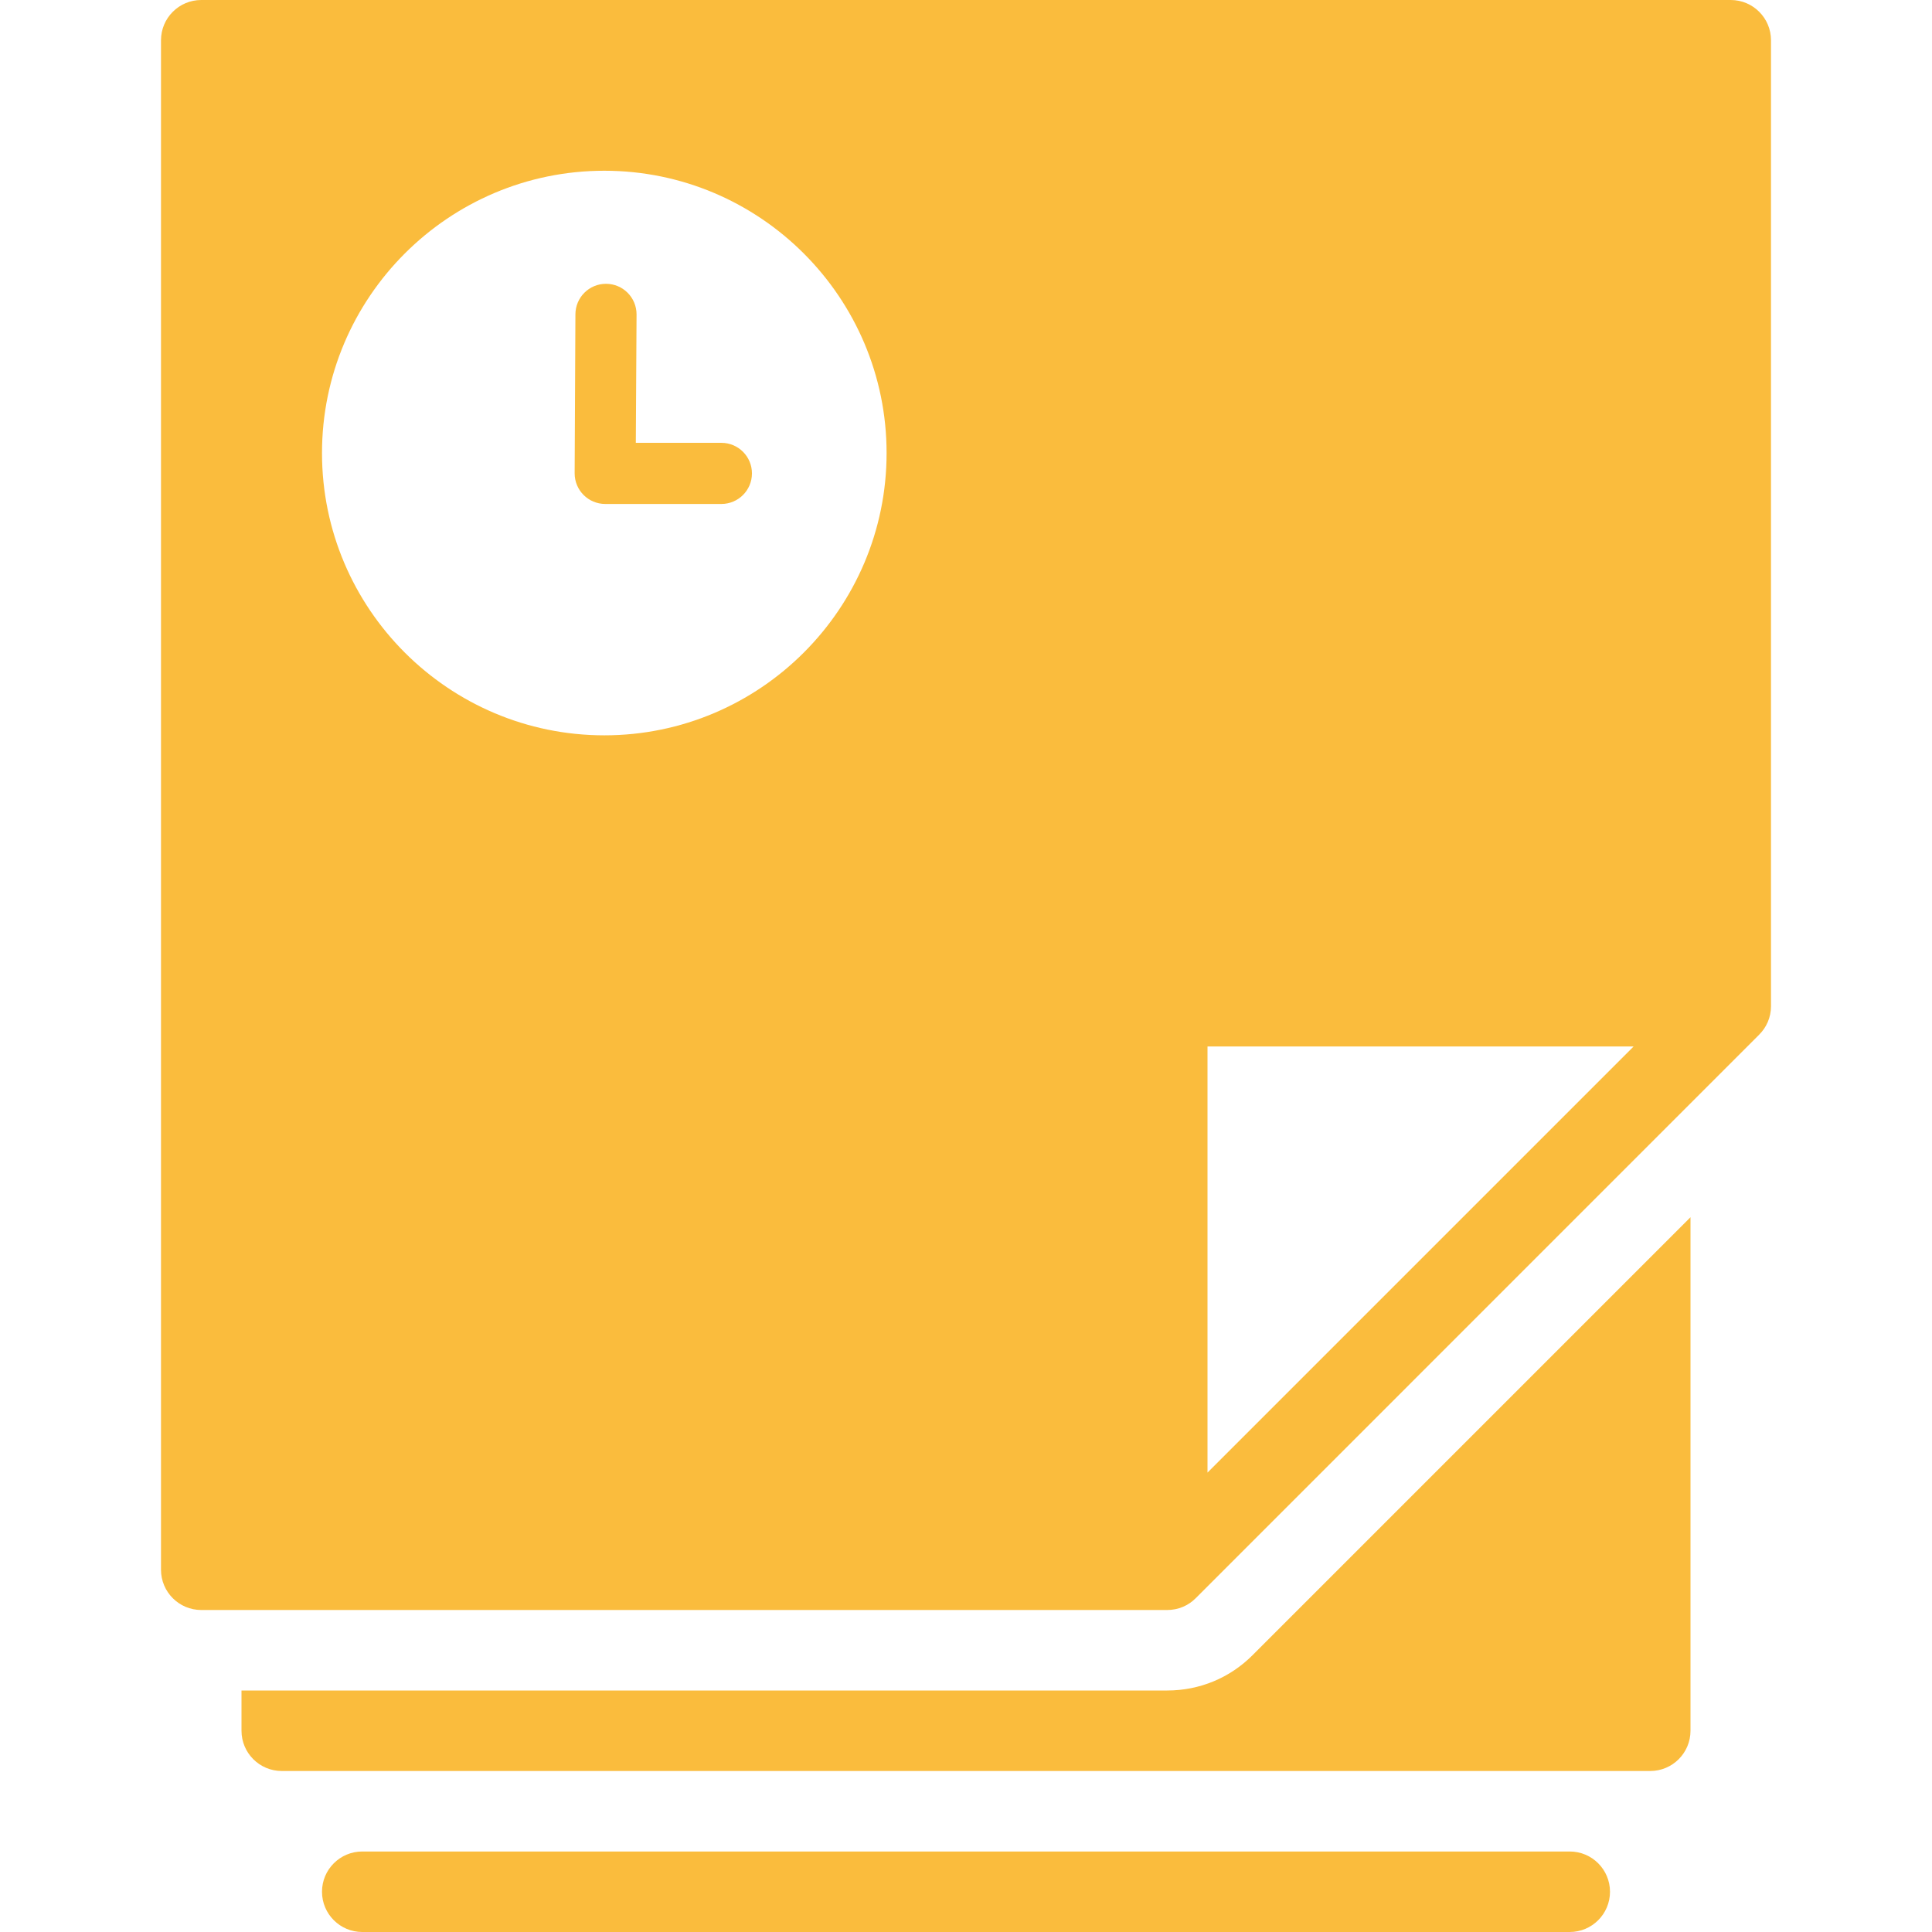
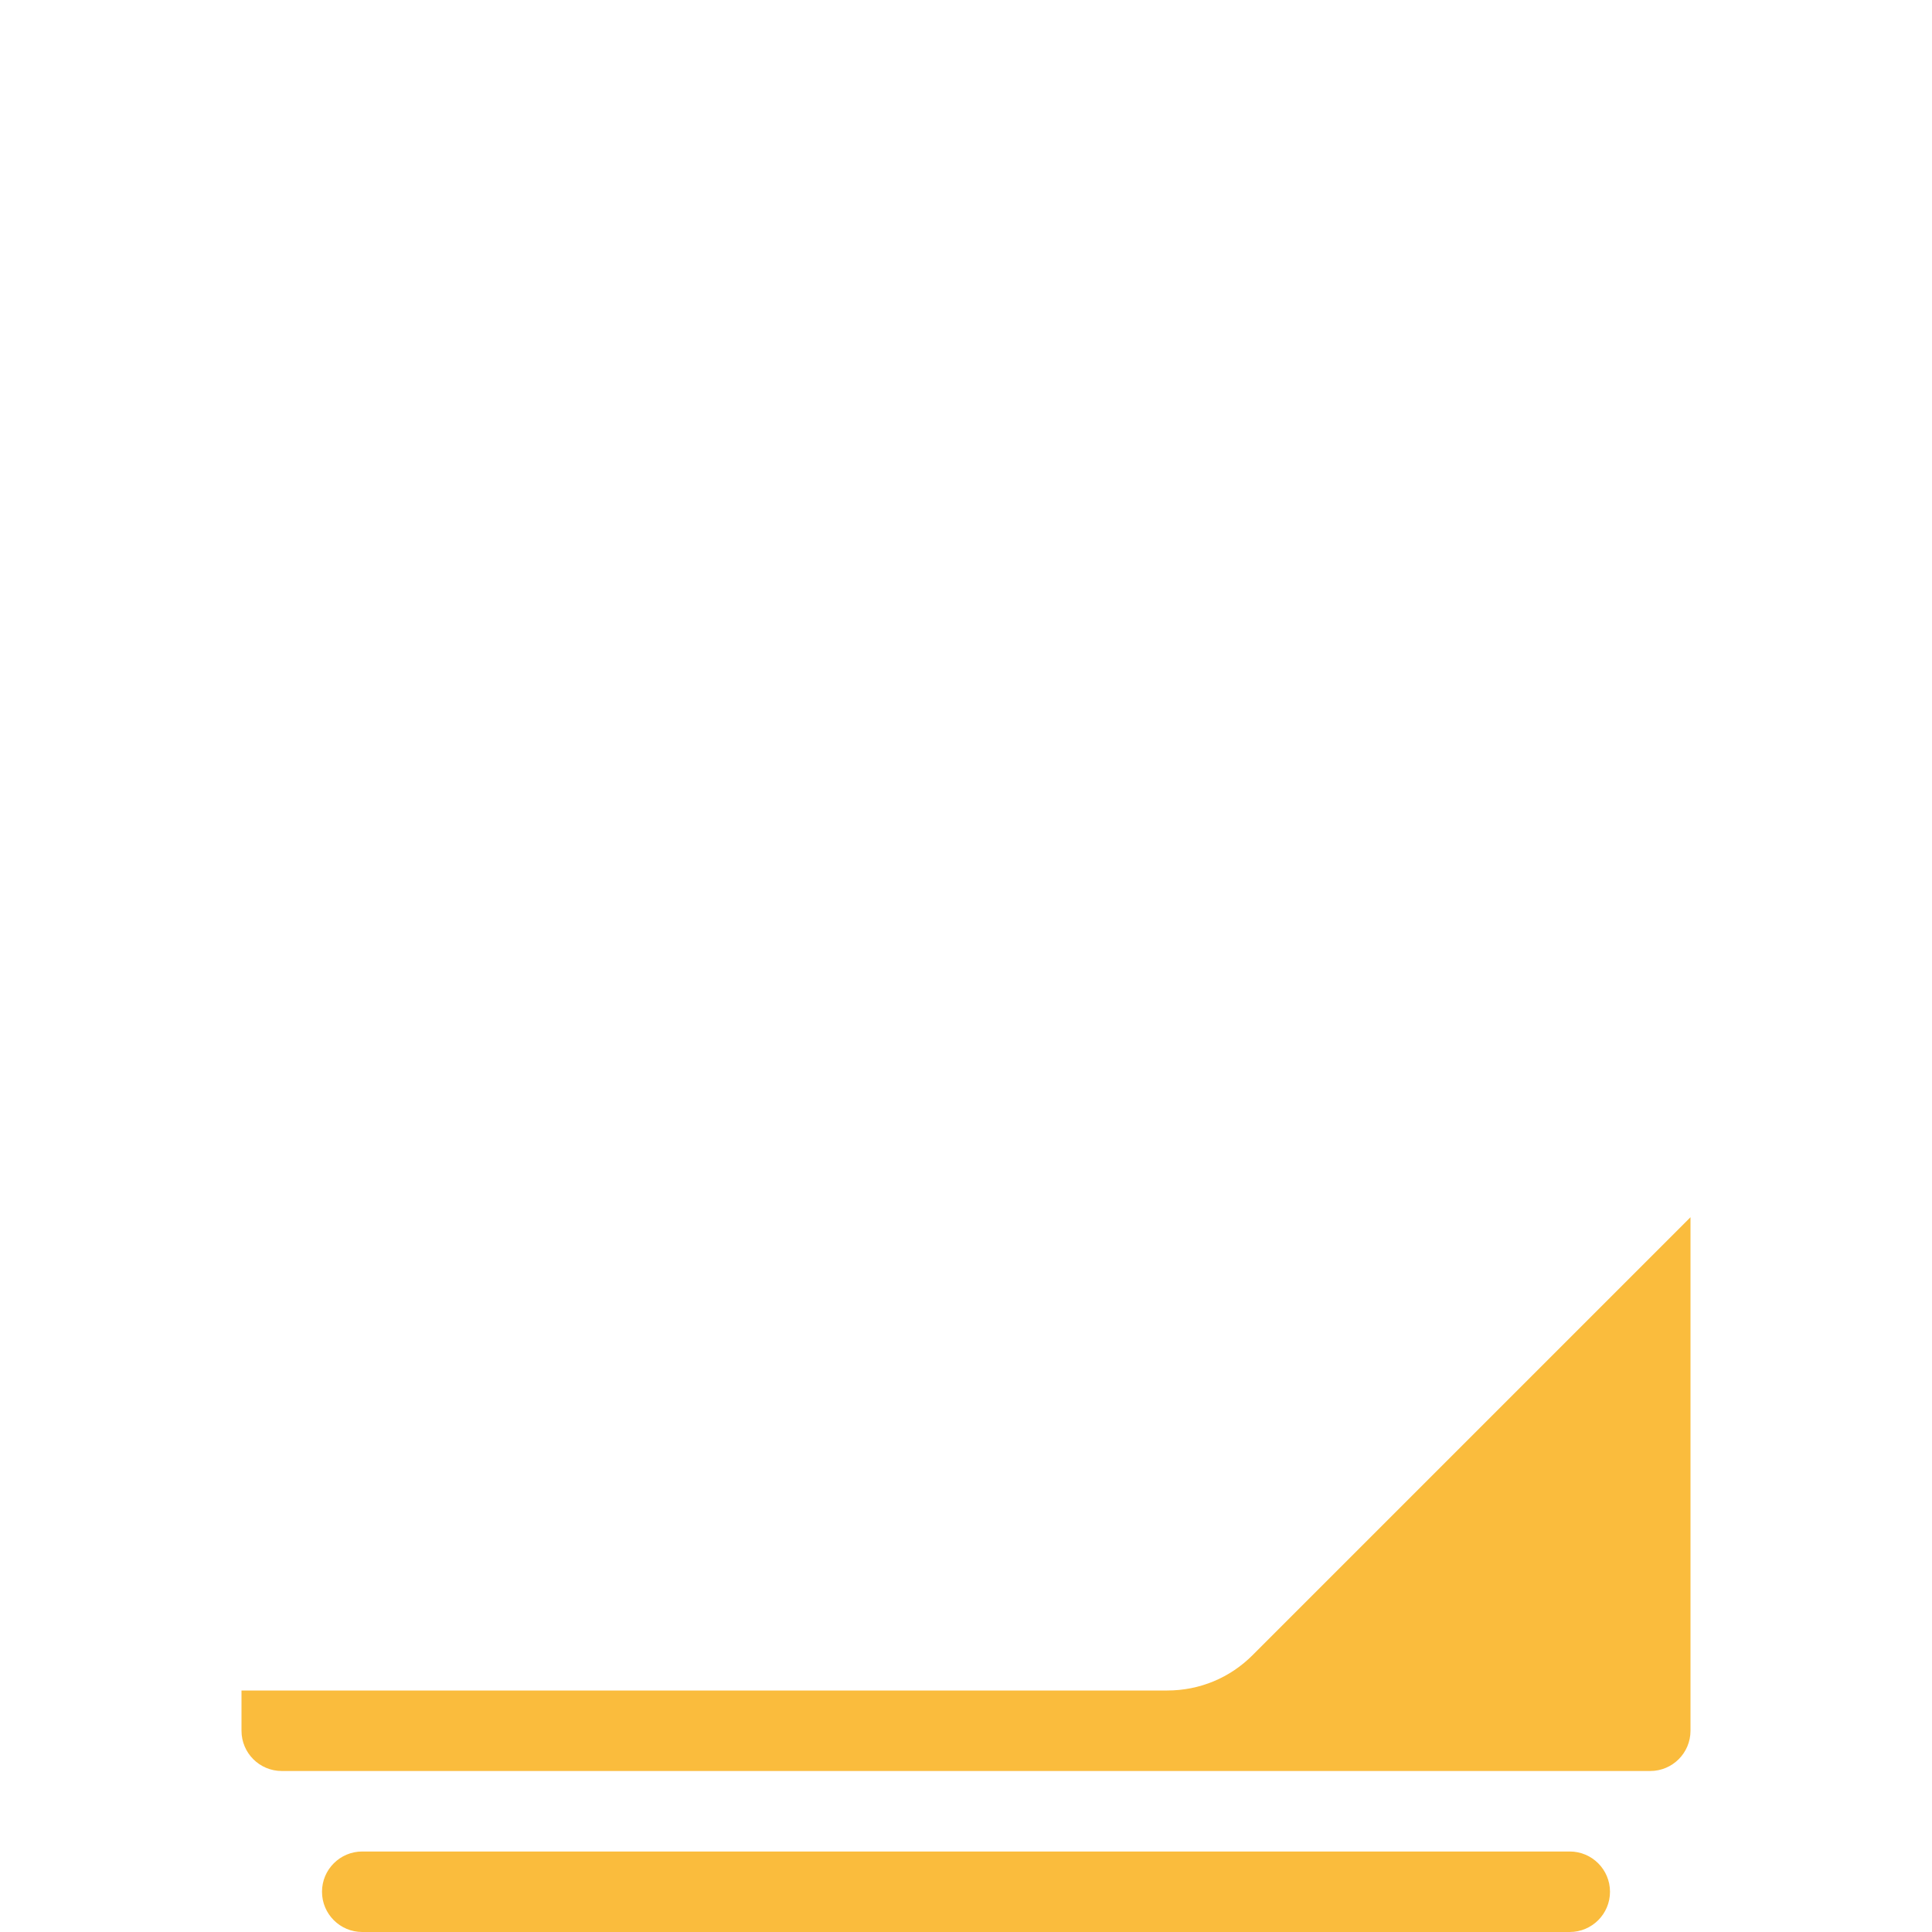
<svg xmlns="http://www.w3.org/2000/svg" xmlns:ns1="http://www.serif.com/" width="48" height="48" viewBox="0 0 48 48" version="1.1" xml:space="preserve" style="fill-rule:evenodd;clip-rule:evenodd;stroke-linejoin:round;stroke-miterlimit:1.414;">
  <g id="Layer-1" ns1:id="Layer 1">
    <path d="M39,48l-30,0c-0.552,0 -1,-0.448 -1,-1c0,-0.552 0.448,-1 1,-1l30,0c0.552,0 1,0.448 1,1c0,0.552 -0.448,1 -1,1" style="fill:#fabc3d;fill-rule:nonzero;" />
    <path d="M31.122,41.12c-0.566,0.568 -1.32,0.88 -2.122,0.88l-23,0l0,1c0,0.552 0.448,1 1,1l34,0c0.552,0 1,-0.448 1,-1l0,-12.758l-10.878,10.878Z" style="fill:#fabc3d;fill-rule:nonzero;" />
-     <path d="M43,0c0.552,0 1,0.448 1,1l0,24c0,0.278 -0.114,0.528 -0.296,0.708l-13.996,13.998c-0.18,0.182 -0.43,0.294 -0.708,0.294l-24,0c-0.552,0 -1,-0.448 -1,-1l0,-38c0,-0.552 0.448,-1 1,-1l38,0Zm-13,36.586l0,-10.586l10.586,0l-10.586,10.586Zm-14.986,-32.344c-3.868,0 -7.014,3.146 -7.014,7.014c0,3.867 3.146,7.013 7.014,7.013c3.867,0 7.013,-3.146 7.013,-7.013c0,-3.868 -3.146,-7.014 -7.013,-7.014Zm0.783,6.76l0.018,-3.191c0,-0.42 -0.34,-0.76 -0.759,-0.76c-0.42,0 -0.76,0.34 -0.76,0.76l-0.019,3.95c0,0.42 0.341,0.76 0.76,0.76l2.885,0c0.42,0 0.76,-0.34 0.76,-0.76c0,-0.419 -0.34,-0.759 -0.76,-0.759l-2.125,0Z" style="fill:#fabc3d;" />
  </g>
</svg>